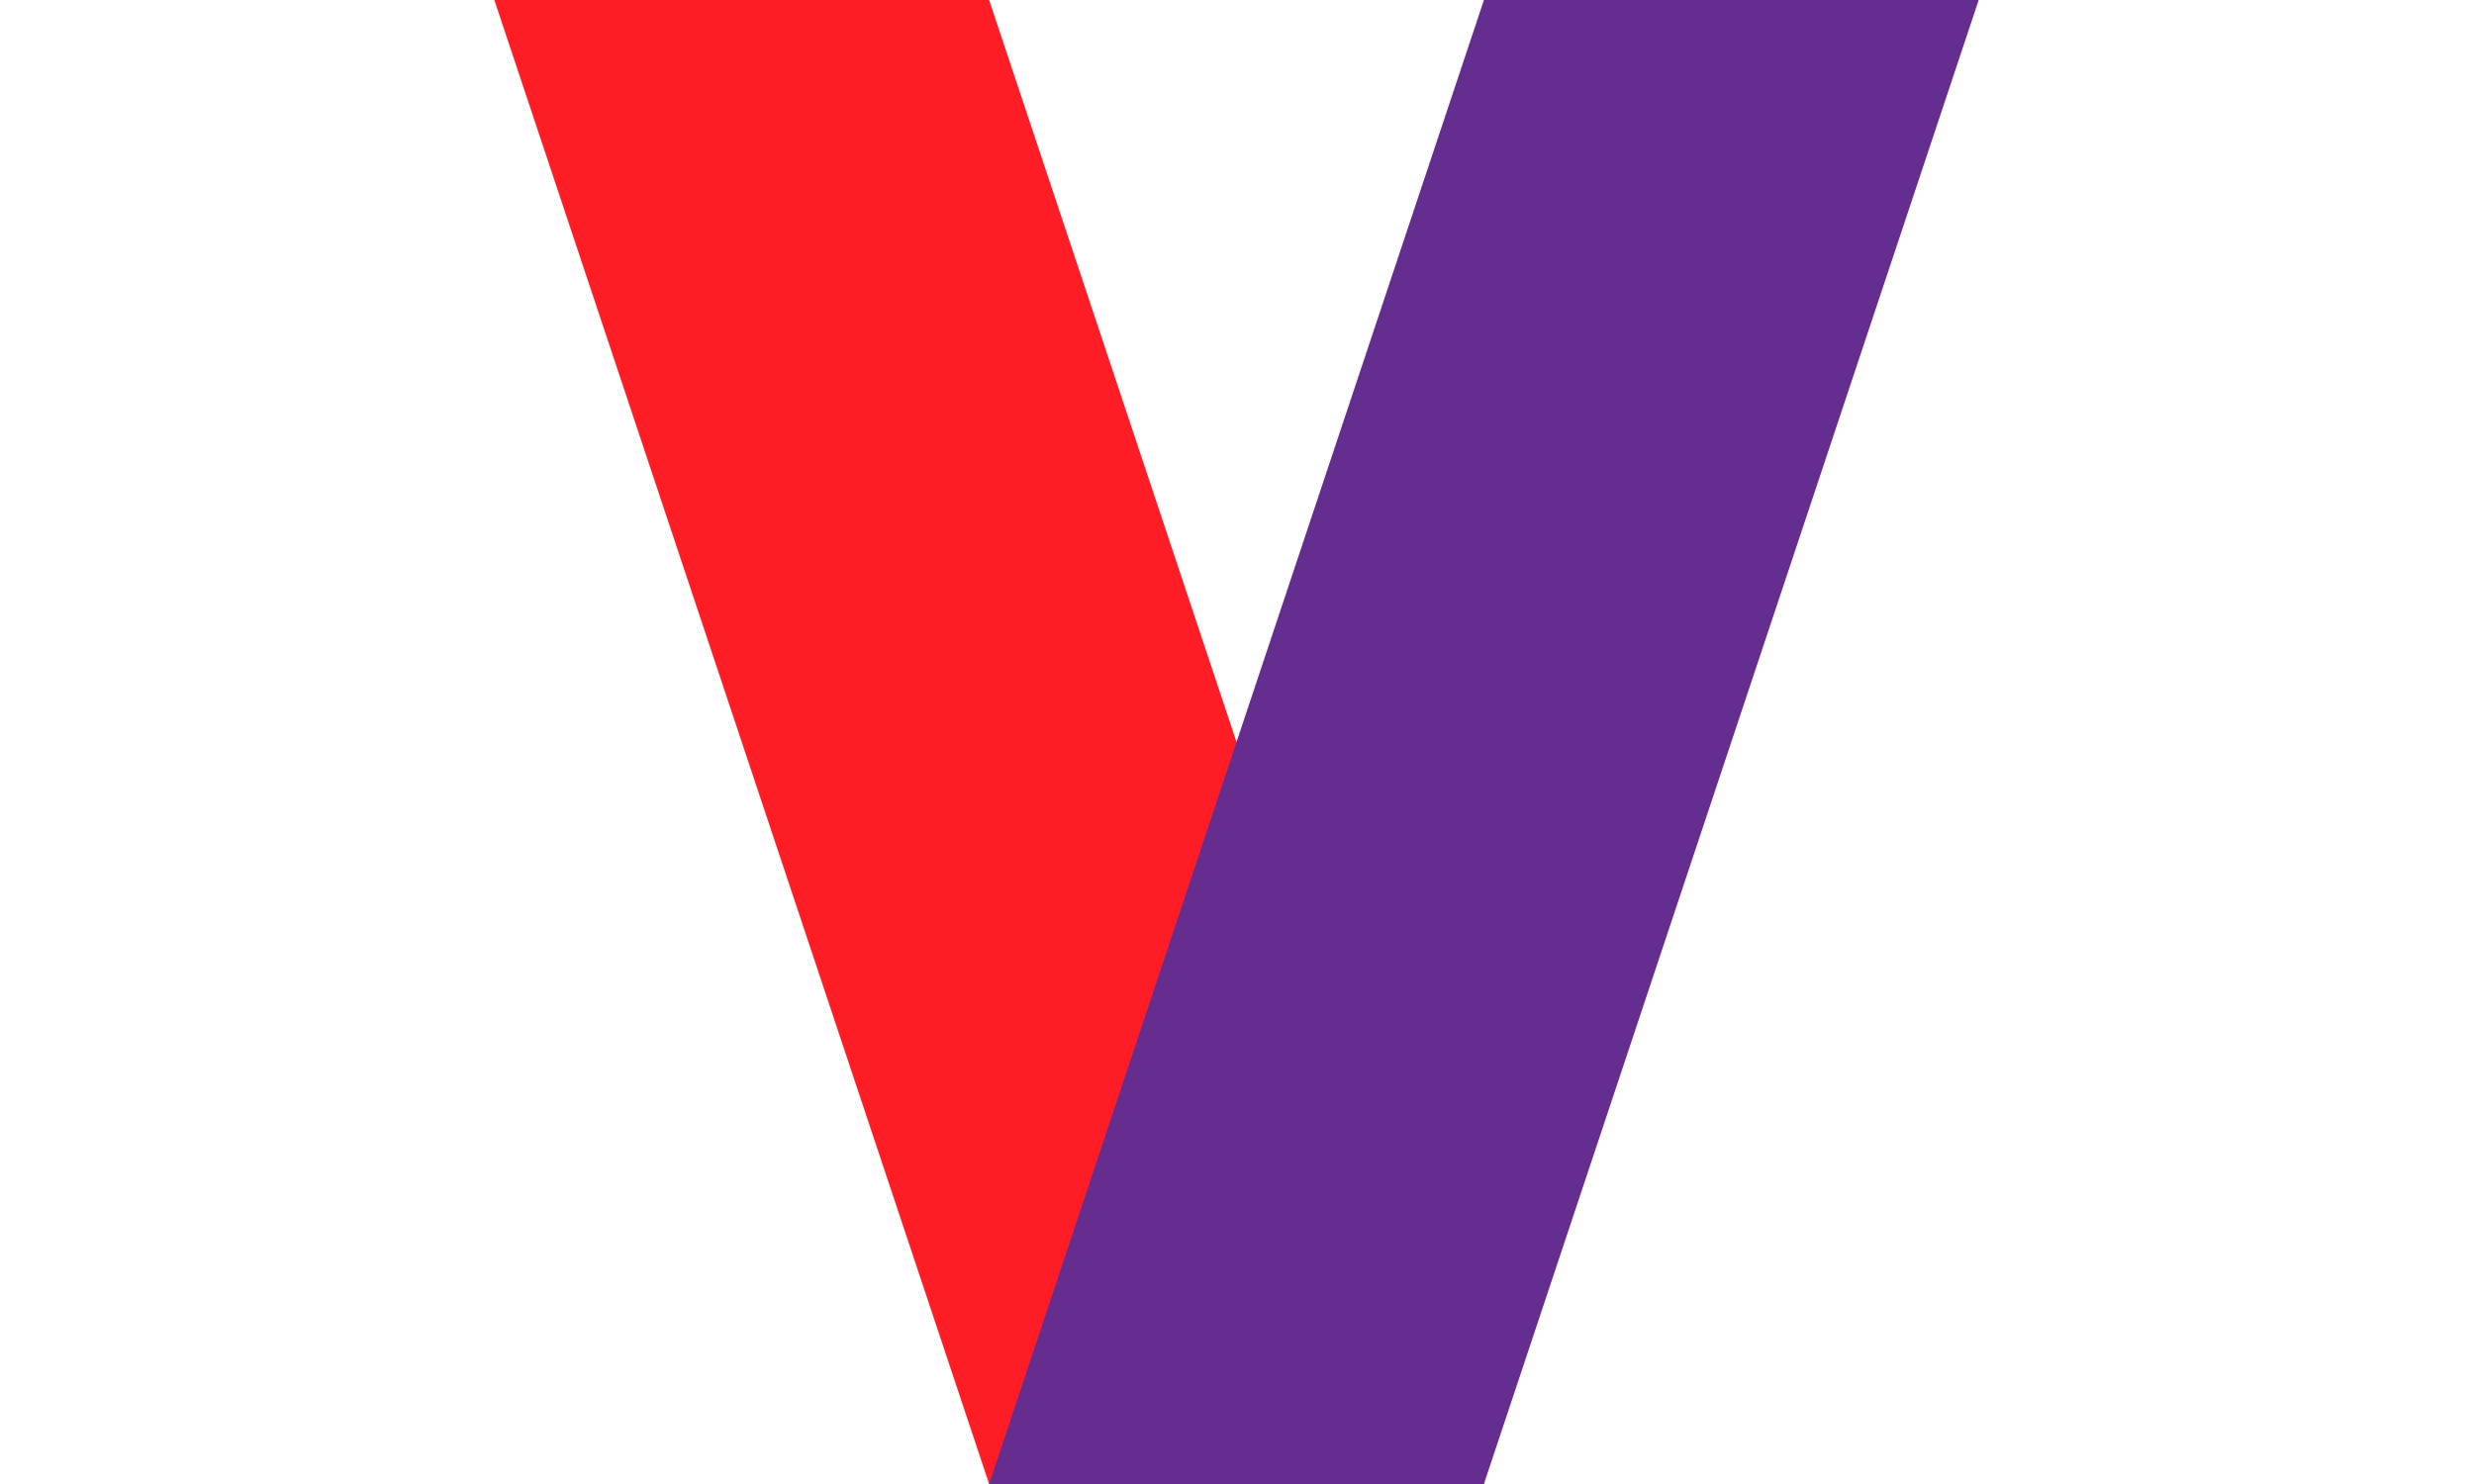
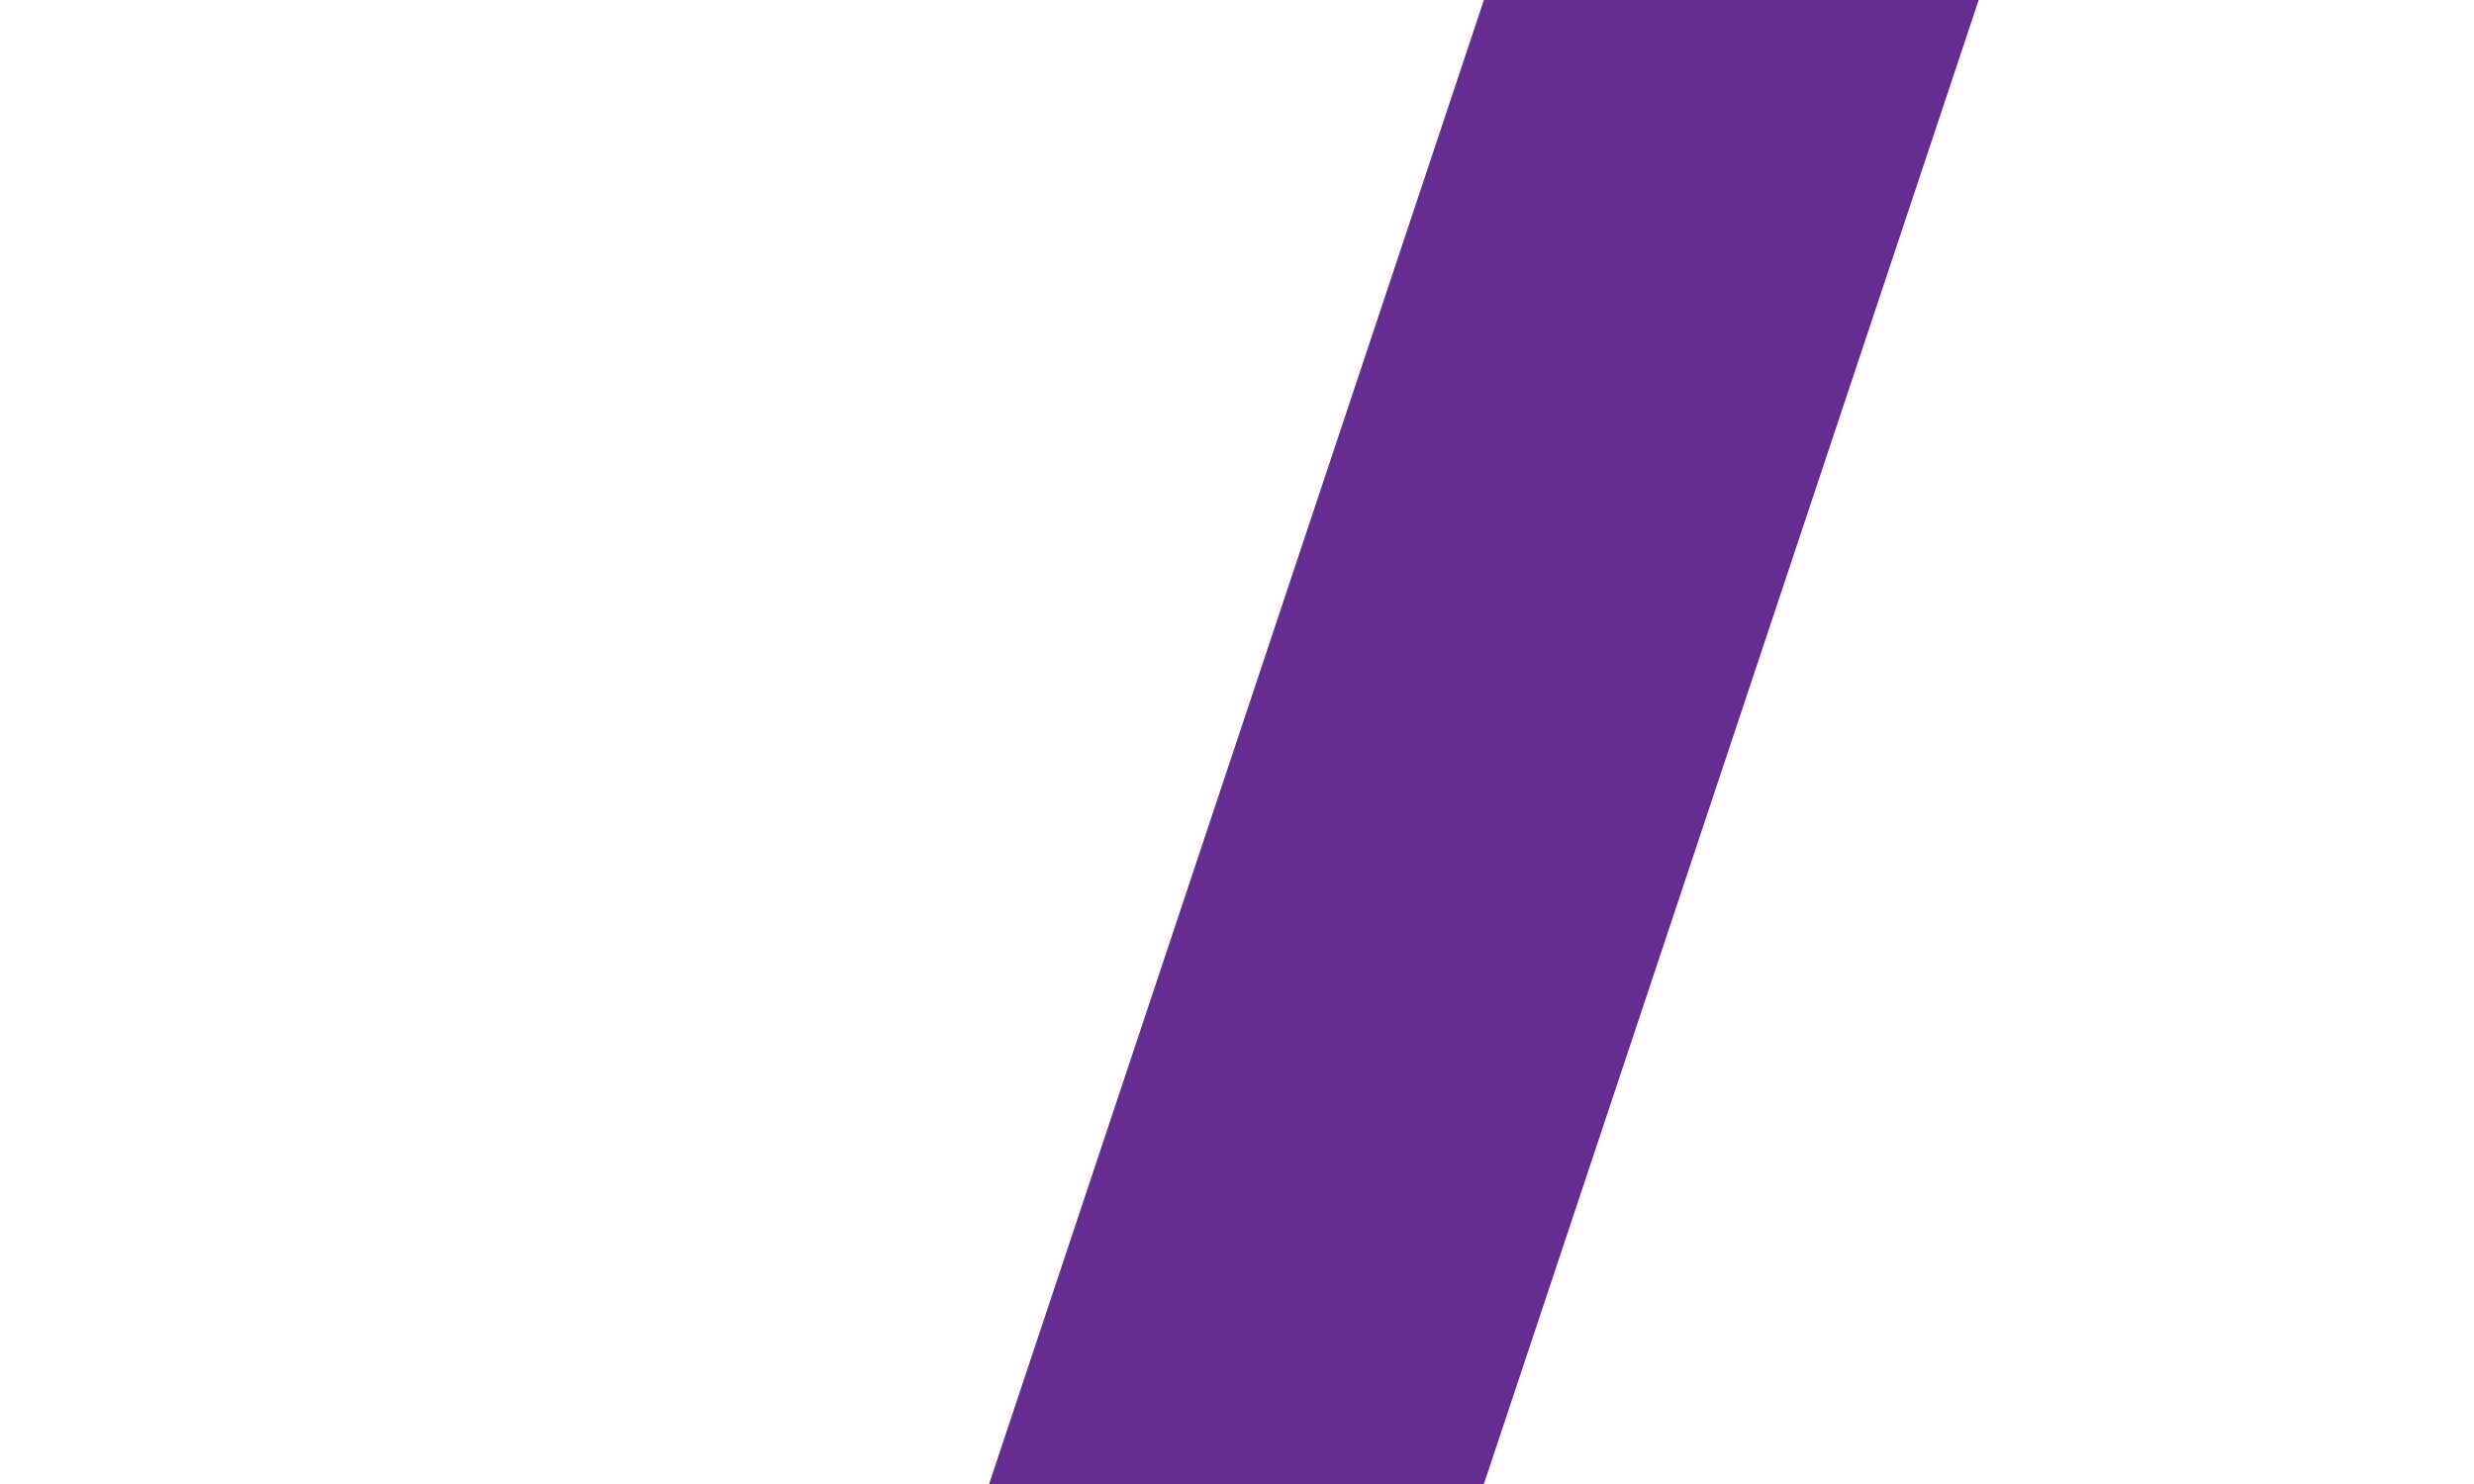
<svg xmlns="http://www.w3.org/2000/svg" id="Layer_2" data-name="Layer 2" viewBox="0 0 720 432">
  <defs>
    <style>
      .cls-1 {
        fill: #662d91;
      }

      .cls-1, .cls-2, .cls-3 {
        stroke-width: 0px;
      }

      .cls-2 {
        fill: #ff1d25;
      }

      .cls-3 {
        fill: #ffe13b;
      }
    </style>
  </defs>
  <g id="Layer_1-2" data-name="Layer 1">
    <g>
-       <polygon class="cls-2" points="287.86 432 431.86 432 287.86 0 143.86 0 287.86 432" />
      <polygon class="cls-1" points="431.86 432 287.86 432 431.86 0 575.86 0 431.86 432" />
    </g>
  </g>
</svg>